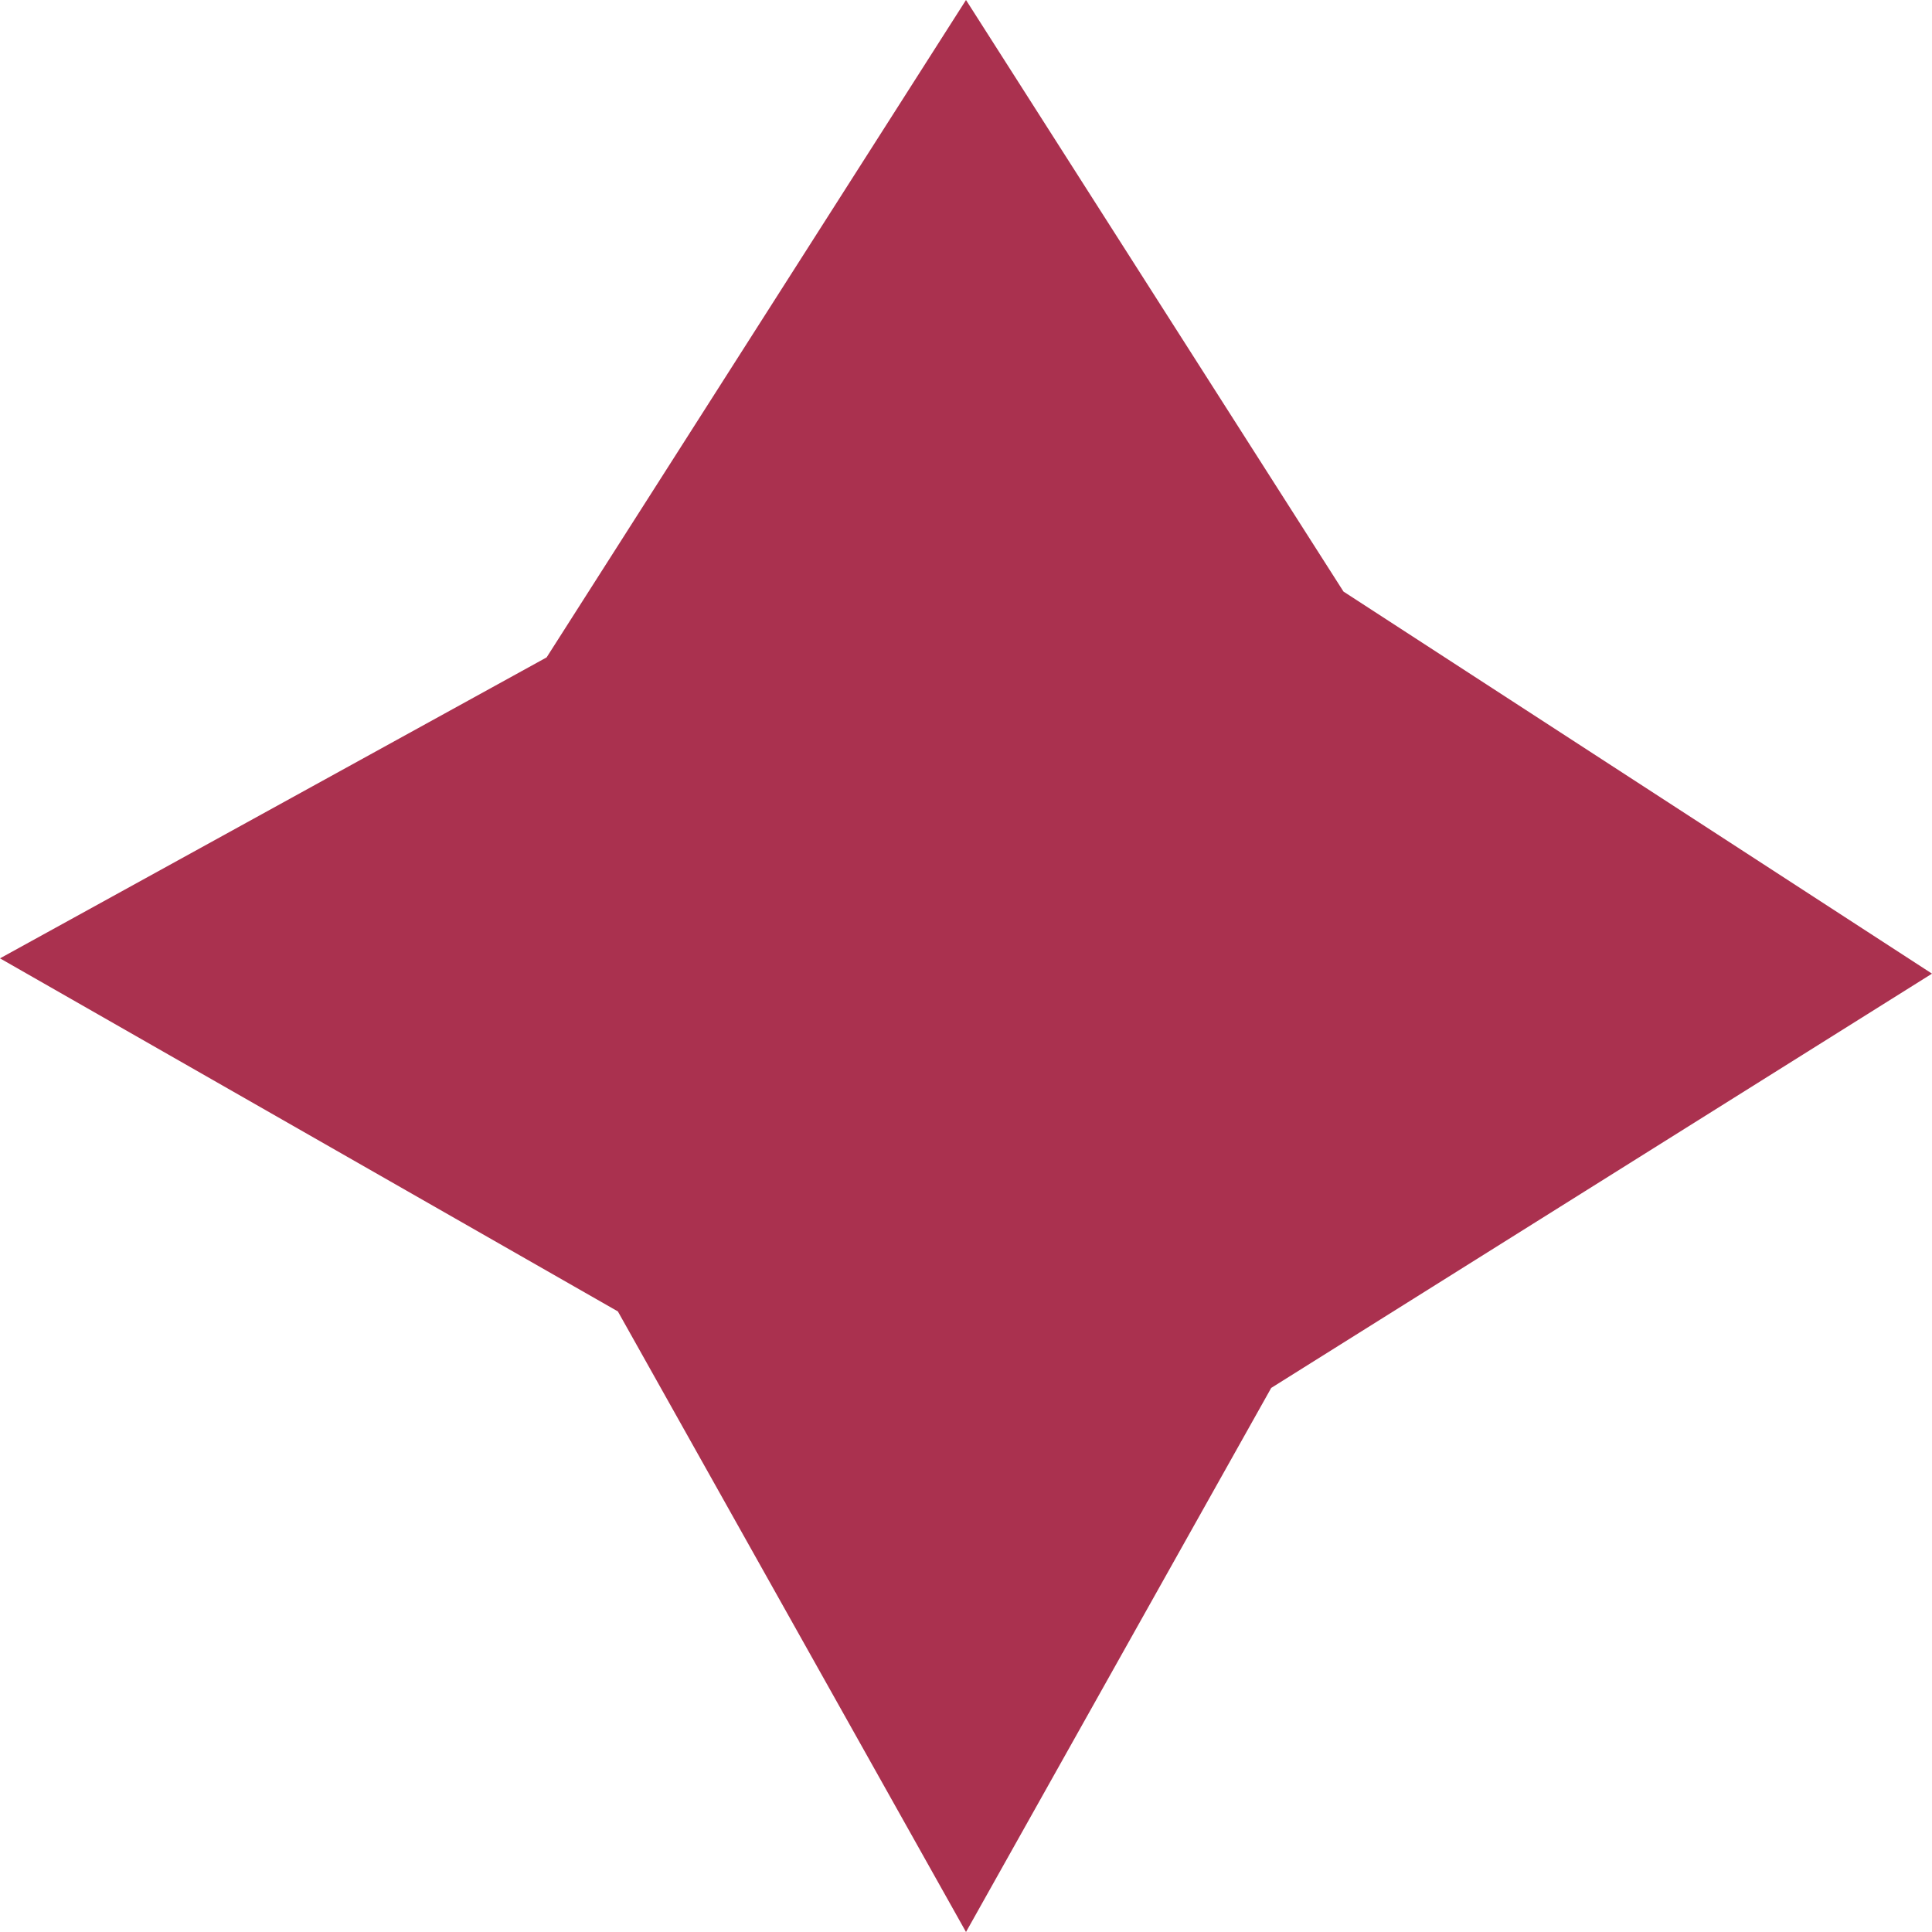
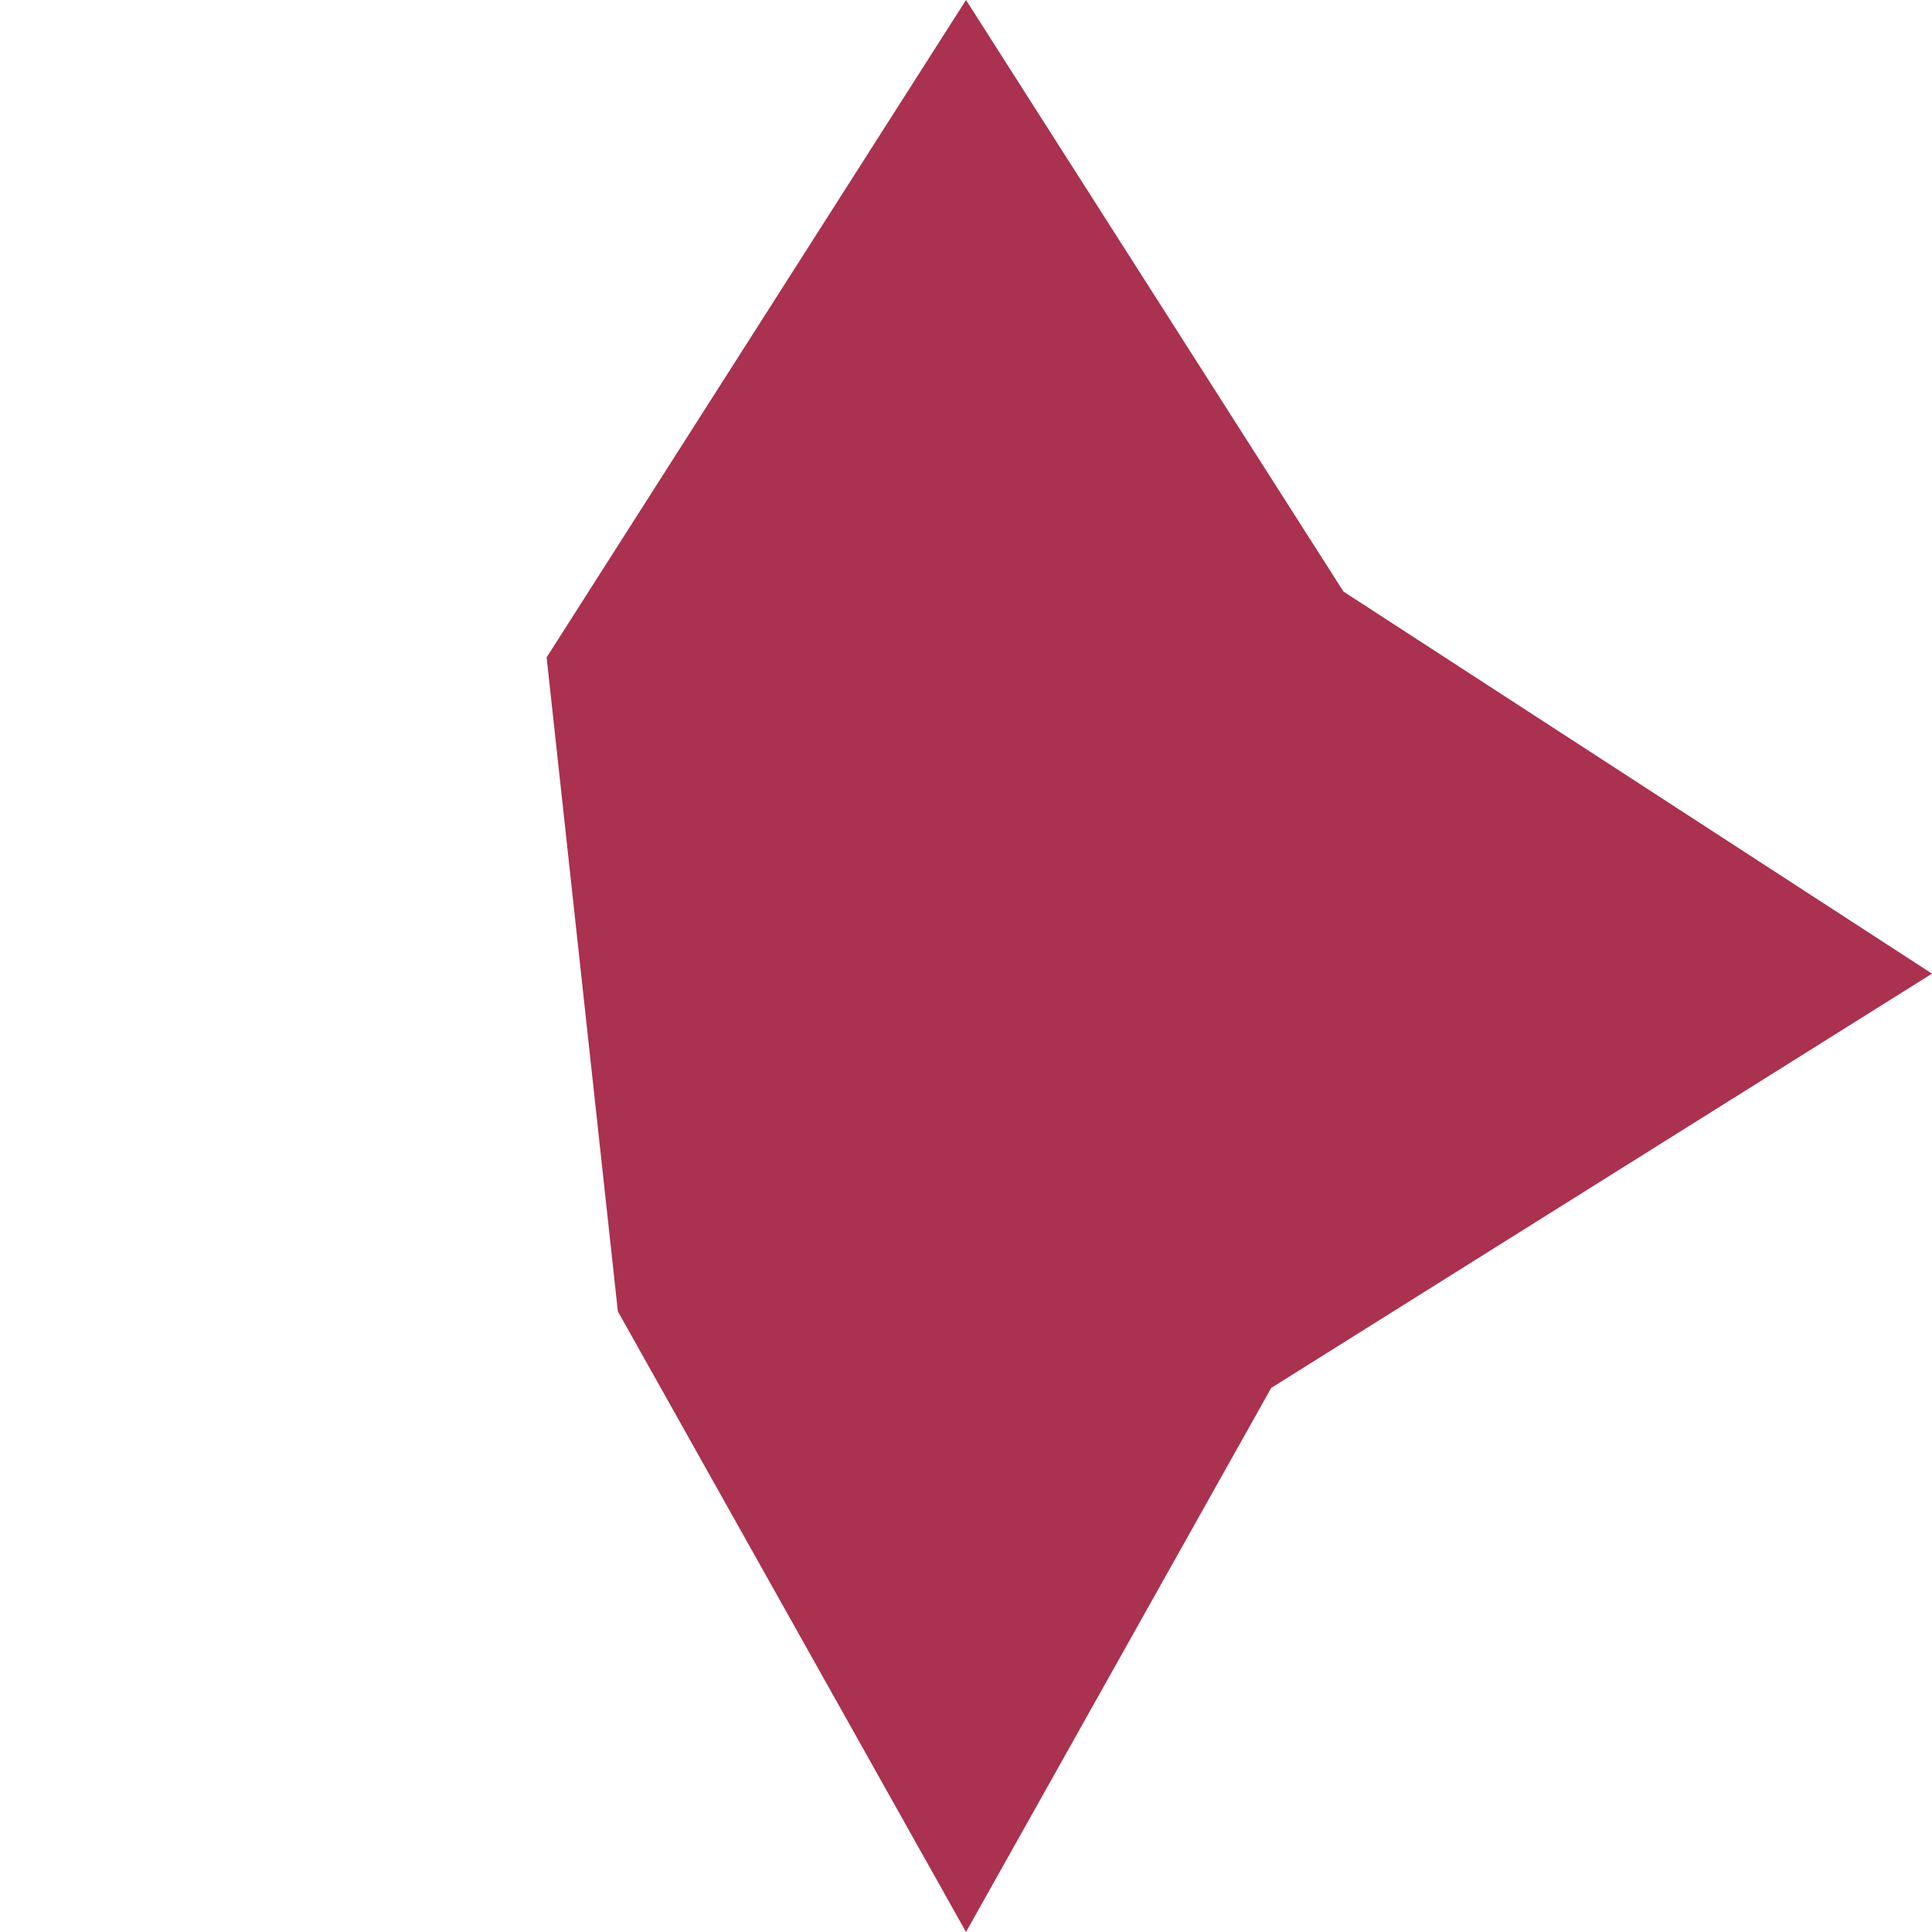
<svg xmlns="http://www.w3.org/2000/svg" width="52" height="52" viewBox="0 0 52 52" fill="none">
-   <path d="M34.215 37.356L52 26.206L36.16 15.922L26 0L14.712 17.694L0 25.794L16.63 35.297L26 52L34.215 37.356Z" fill="#AA314F" />
+   <path d="M34.215 37.356L52 26.206L36.16 15.922L26 0L14.712 17.694L16.63 35.297L26 52L34.215 37.356Z" fill="#AA314F" />
</svg>